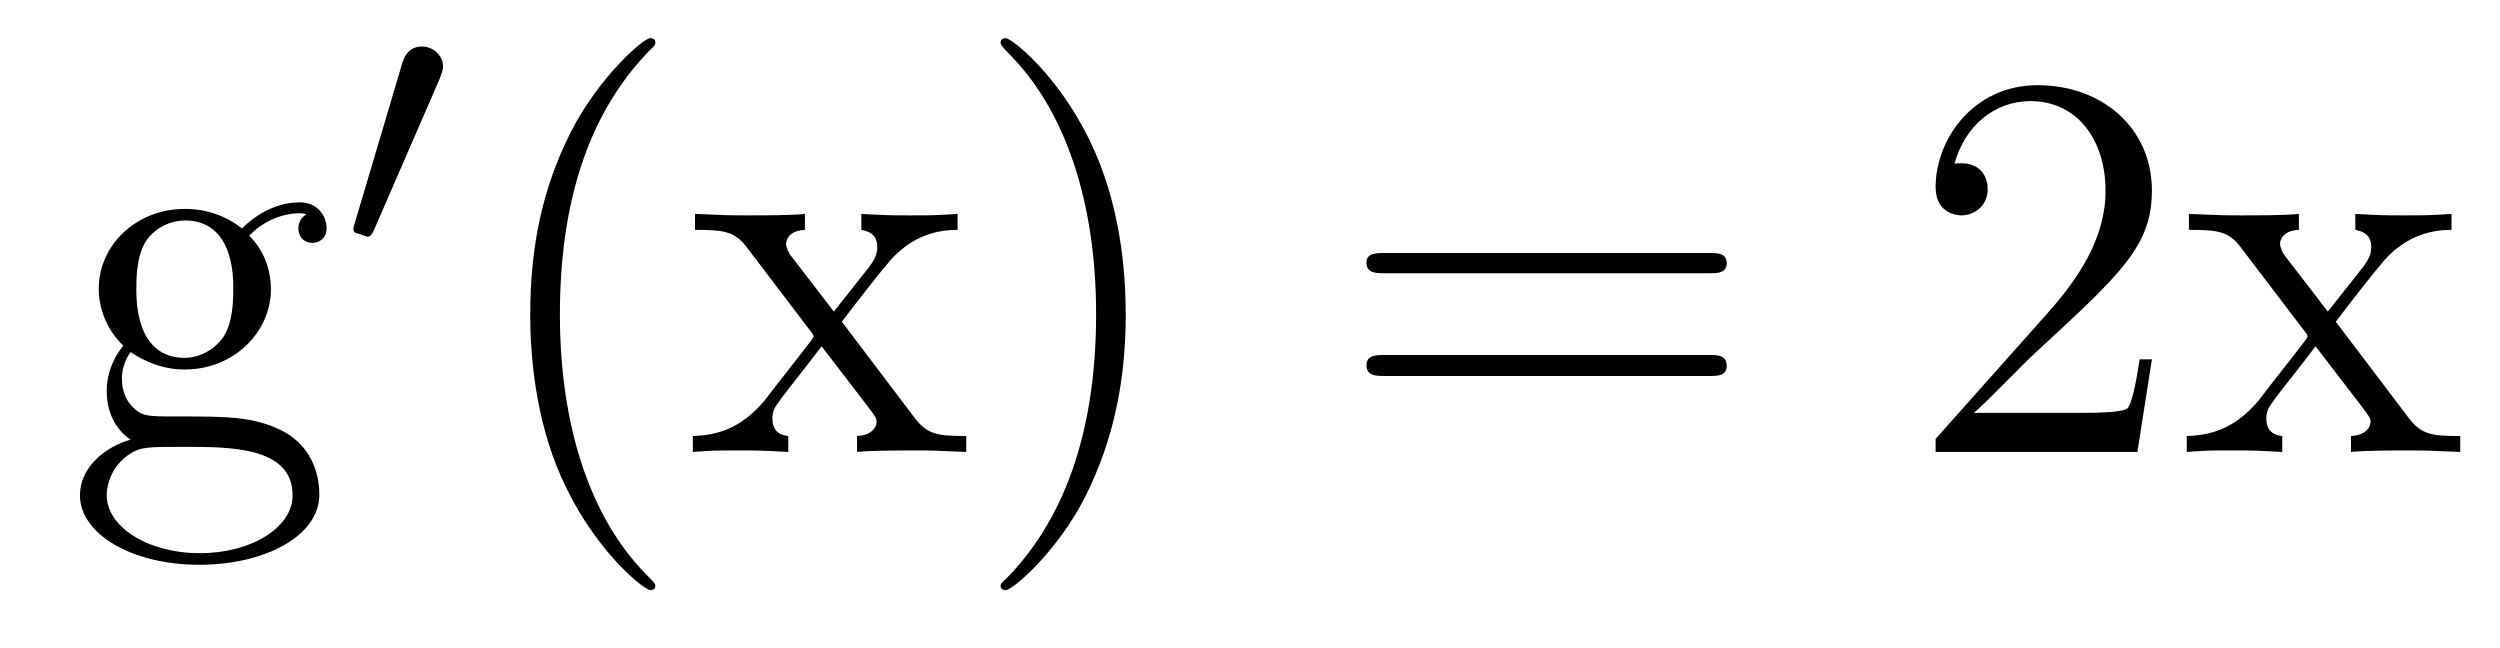
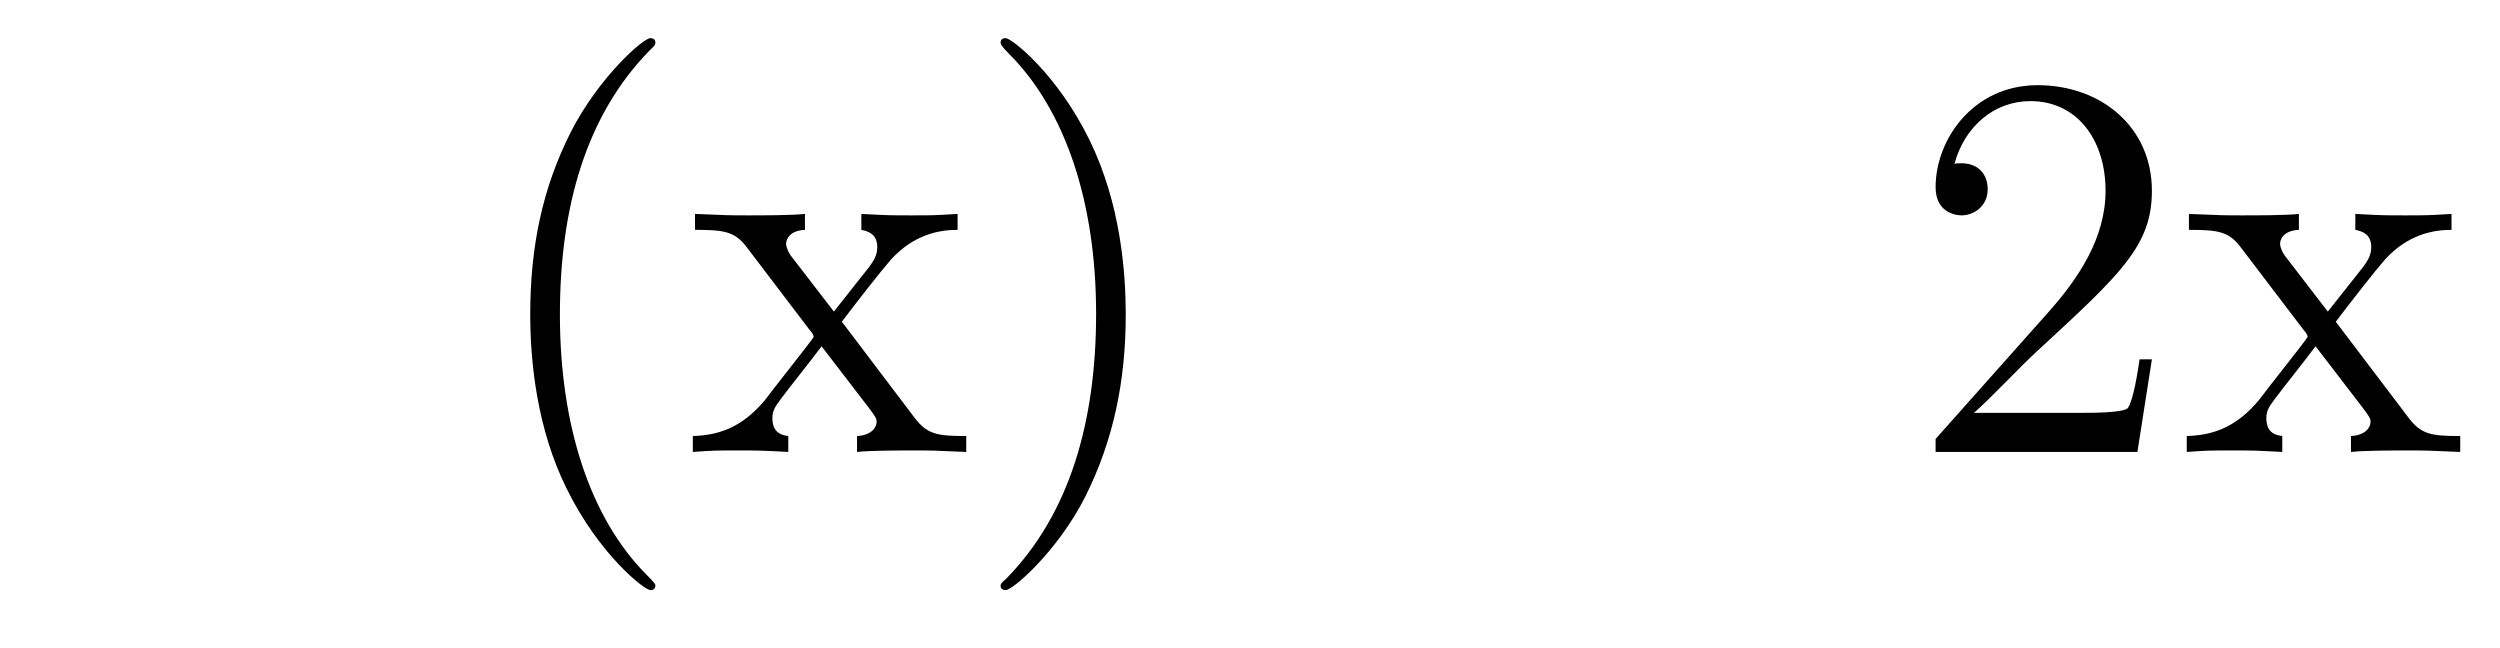
<svg xmlns="http://www.w3.org/2000/svg" height="14pt" version="1.1" viewBox="0 -14 54 14" width="54pt">
  <g id="page1">
    <g transform="matrix(1 0 0 1 -127 650)">
-       <path d="M129.82 -656.394C130.383 -656.019 130.852 -656.019 130.992 -656.019C132.055 -656.019 132.852 -656.832 132.852 -657.754C132.852 -658.082 132.758 -658.535 132.383 -658.91C132.852 -659.394 133.398 -659.394 133.461 -659.394C133.508 -659.394 133.57 -659.394 133.617 -659.363C133.508 -659.316 133.445 -659.191 133.445 -659.066C133.445 -658.895 133.555 -658.754 133.758 -658.754C133.852 -658.754 134.055 -658.816 134.055 -659.082C134.055 -659.285 133.898 -659.629 133.477 -659.629C132.852 -659.629 132.398 -659.238 132.227 -659.066C131.867 -659.348 131.445 -659.488 130.992 -659.488C129.93 -659.488 129.133 -658.691 129.133 -657.77C129.133 -657.082 129.539 -656.645 129.664 -656.535C129.523 -656.363 129.305 -656.019 129.305 -655.551C129.305 -654.863 129.727 -654.566 129.82 -654.504C129.273 -654.348 128.727 -653.91 128.727 -653.301C128.727 -652.473 129.836 -651.801 131.305 -651.801C132.727 -651.801 133.898 -652.426 133.898 -653.316C133.898 -653.613 133.82 -654.316 133.102 -654.691C132.492 -655.004 131.898 -655.004 130.883 -655.004C130.148 -655.004 130.07 -655.004 129.852 -655.223C129.727 -655.348 129.633 -655.566 129.633 -655.816C129.633 -656.019 129.695 -656.223 129.82 -656.394ZM130.992 -656.27C129.945 -656.27 129.945 -657.488 129.945 -657.754C129.945 -657.973 129.945 -658.457 130.148 -658.785C130.383 -659.129 130.742 -659.238 130.992 -659.238C132.039 -659.238 132.039 -658.035 132.039 -657.77C132.039 -657.551 132.039 -657.066 131.836 -656.738C131.602 -656.394 131.242 -656.27 130.992 -656.27ZM131.32 -652.051C130.18 -652.051 129.305 -652.629 129.305 -653.301C129.305 -653.41 129.336 -653.863 129.773 -654.176C130.039 -654.348 130.148 -654.348 130.992 -654.348C131.977 -654.348 133.32 -654.348 133.32 -653.301C133.32 -652.598 132.414 -652.051 131.32 -652.051ZM134.277 -654.238" fill-rule="evenodd" />
-       <path d="M136.508 -662.324C136.539 -662.434 136.57 -662.481 136.57 -662.559C136.57 -662.824 136.336 -662.996 136.117 -662.996C135.805 -662.996 135.711 -662.73 135.68 -662.605L134.664 -659.184C134.633 -659.09 134.633 -659.074 134.633 -659.059C134.633 -658.98 134.68 -658.965 134.758 -658.949C134.914 -658.887 134.93 -658.887 134.945 -658.887S135.008 -658.887 135.07 -659.012L136.508 -662.324ZM136.676 -658.559" fill-rule="evenodd" />
      <path d="M141.156 -651.348C141.156 -651.379 141.156 -651.395 140.953 -651.598C139.766 -652.801 139.094 -654.77 139.094 -657.207C139.094 -659.52 139.656 -661.504 141.031 -662.91C141.156 -663.02 141.156 -663.051 141.156 -663.082C141.156 -663.16 141.094 -663.176 141.047 -663.176C140.891 -663.176 139.922 -662.316 139.328 -661.145C138.719 -659.941 138.453 -658.676 138.453 -657.207C138.453 -656.145 138.609 -654.723 139.234 -653.457C139.938 -652.02 140.922 -651.254 141.047 -651.254C141.094 -651.254 141.156 -651.27 141.156 -651.348ZM145.184 -657.051C145.527 -657.504 146.027 -658.145 146.246 -658.395C146.746 -658.941 147.293 -659.035 147.684 -659.035V-659.379C147.168 -659.348 147.137 -659.348 146.684 -659.348S146.199 -659.348 145.605 -659.379V-659.035C145.762 -659.004 145.949 -658.941 145.949 -658.66C145.949 -658.457 145.84 -658.332 145.777 -658.238L145.012 -657.27L144.074 -658.488C144.043 -658.535 143.98 -658.644 143.98 -658.738C143.98 -658.801 144.027 -659.019 144.387 -659.035V-659.379C144.09 -659.348 143.481 -659.348 143.168 -659.348C142.777 -659.348 142.746 -659.348 142.012 -659.379V-659.035C142.621 -659.035 142.855 -659.004 143.106 -658.691L144.496 -656.863C144.527 -656.832 144.574 -656.769 144.574 -656.723C144.574 -656.691 143.637 -655.52 143.527 -655.363C142.996 -654.723 142.465 -654.598 141.965 -654.582V-654.238C142.418 -654.27 142.434 -654.27 142.949 -654.27C143.402 -654.27 143.418 -654.27 144.027 -654.238V-654.582C143.73 -654.613 143.684 -654.801 143.684 -654.973C143.684 -655.16 143.777 -655.254 143.887 -655.41C144.074 -655.66 144.465 -656.145 144.746 -656.52L145.731 -655.238C145.934 -654.973 145.934 -654.957 145.934 -654.879C145.934 -654.785 145.84 -654.598 145.512 -654.582V-654.238C145.824 -654.27 146.402 -654.27 146.746 -654.27C147.137 -654.27 147.152 -654.27 147.871 -654.238V-654.582C147.246 -654.582 147.027 -654.613 146.746 -654.988L145.184 -657.051ZM151.316 -657.207C151.316 -658.113 151.207 -659.598 150.535 -660.973C149.832 -662.41 148.848 -663.176 148.723 -663.176C148.676 -663.176 148.613 -663.16 148.613 -663.082C148.613 -663.051 148.613 -663.02 148.816 -662.816C150.004 -661.613 150.676 -659.645 150.676 -657.223C150.676 -654.91 150.113 -652.91 148.738 -651.504C148.613 -651.395 148.613 -651.379 148.613 -651.348C148.613 -651.27 148.676 -651.254 148.723 -651.254C148.879 -651.254 149.848 -652.098 150.441 -653.27C151.051 -654.488 151.316 -655.77 151.316 -657.207ZM152.516 -654.238" fill-rule="evenodd" />
-       <path d="M163.922 -658.098C164.094 -658.098 164.297 -658.098 164.297 -658.316C164.297 -658.535 164.094 -658.535 163.922 -658.535H156.906C156.734 -658.535 156.516 -658.535 156.516 -658.332C156.516 -658.098 156.719 -658.098 156.906 -658.098H163.922ZM163.922 -655.879C164.094 -655.879 164.297 -655.879 164.297 -656.098C164.297 -656.332 164.094 -656.332 163.922 -656.332H156.906C156.734 -656.332 156.516 -656.332 156.516 -656.113C156.516 -655.879 156.719 -655.879 156.906 -655.879H163.922ZM164.992 -654.238" fill-rule="evenodd" />
      <path d="M173.481 -656.238H173.215C173.184 -656.035 173.09 -655.379 172.965 -655.191C172.887 -655.082 172.199 -655.082 171.84 -655.082H169.637C169.965 -655.363 170.684 -656.129 170.996 -656.41C172.809 -658.082 173.481 -658.691 173.481 -659.879C173.481 -661.254 172.387 -662.16 171.012 -662.16C169.621 -662.16 168.809 -660.988 168.809 -659.957C168.809 -659.348 169.34 -659.348 169.371 -659.348C169.621 -659.348 169.934 -659.535 169.934 -659.91C169.934 -660.254 169.715 -660.473 169.371 -660.473C169.262 -660.473 169.246 -660.473 169.215 -660.457C169.434 -661.269 170.074 -661.816 170.856 -661.816C171.871 -661.816 172.48 -660.973 172.48 -659.879C172.48 -658.863 171.902 -657.988 171.215 -657.223L168.809 -654.519V-654.238H173.168L173.481 -656.238ZM177.453 -657.051C177.797 -657.504 178.297 -658.145 178.516 -658.395C179.016 -658.941 179.562 -659.035 179.953 -659.035V-659.379C179.438 -659.348 179.406 -659.348 178.953 -659.348C178.5 -659.348 178.469 -659.348 177.875 -659.379V-659.035C178.031 -659.004 178.219 -658.941 178.219 -658.66C178.219 -658.457 178.109 -658.332 178.047 -658.238L177.281 -657.27L176.344 -658.488C176.313 -658.535 176.25 -658.644 176.25 -658.738C176.25 -658.801 176.297 -659.019 176.656 -659.035V-659.379C176.359 -659.348 175.75 -659.348 175.437 -659.348C175.047 -659.348 175.016 -659.348 174.281 -659.379V-659.035C174.891 -659.035 175.125 -659.004 175.375 -658.691L176.766 -656.863C176.797 -656.832 176.844 -656.769 176.844 -656.723C176.844 -656.691 175.906 -655.52 175.797 -655.363C175.266 -654.723 174.734 -654.598 174.234 -654.582V-654.238C174.687 -654.27 174.703 -654.27 175.219 -654.27C175.672 -654.27 175.688 -654.27 176.297 -654.238V-654.582C176 -654.613 175.953 -654.801 175.953 -654.973C175.953 -655.16 176.047 -655.254 176.156 -655.41C176.344 -655.66 176.734 -656.145 177.016 -656.52L178 -655.238C178.203 -654.973 178.203 -654.957 178.203 -654.879C178.203 -654.785 178.109 -654.598 177.781 -654.582V-654.238C178.094 -654.27 178.672 -654.27 179.016 -654.27C179.406 -654.27 179.422 -654.27 180.141 -654.238V-654.582C179.516 -654.582 179.297 -654.613 179.016 -654.988L177.453 -657.051ZM180.227 -654.238" fill-rule="evenodd" />
    </g>
  </g>
</svg>